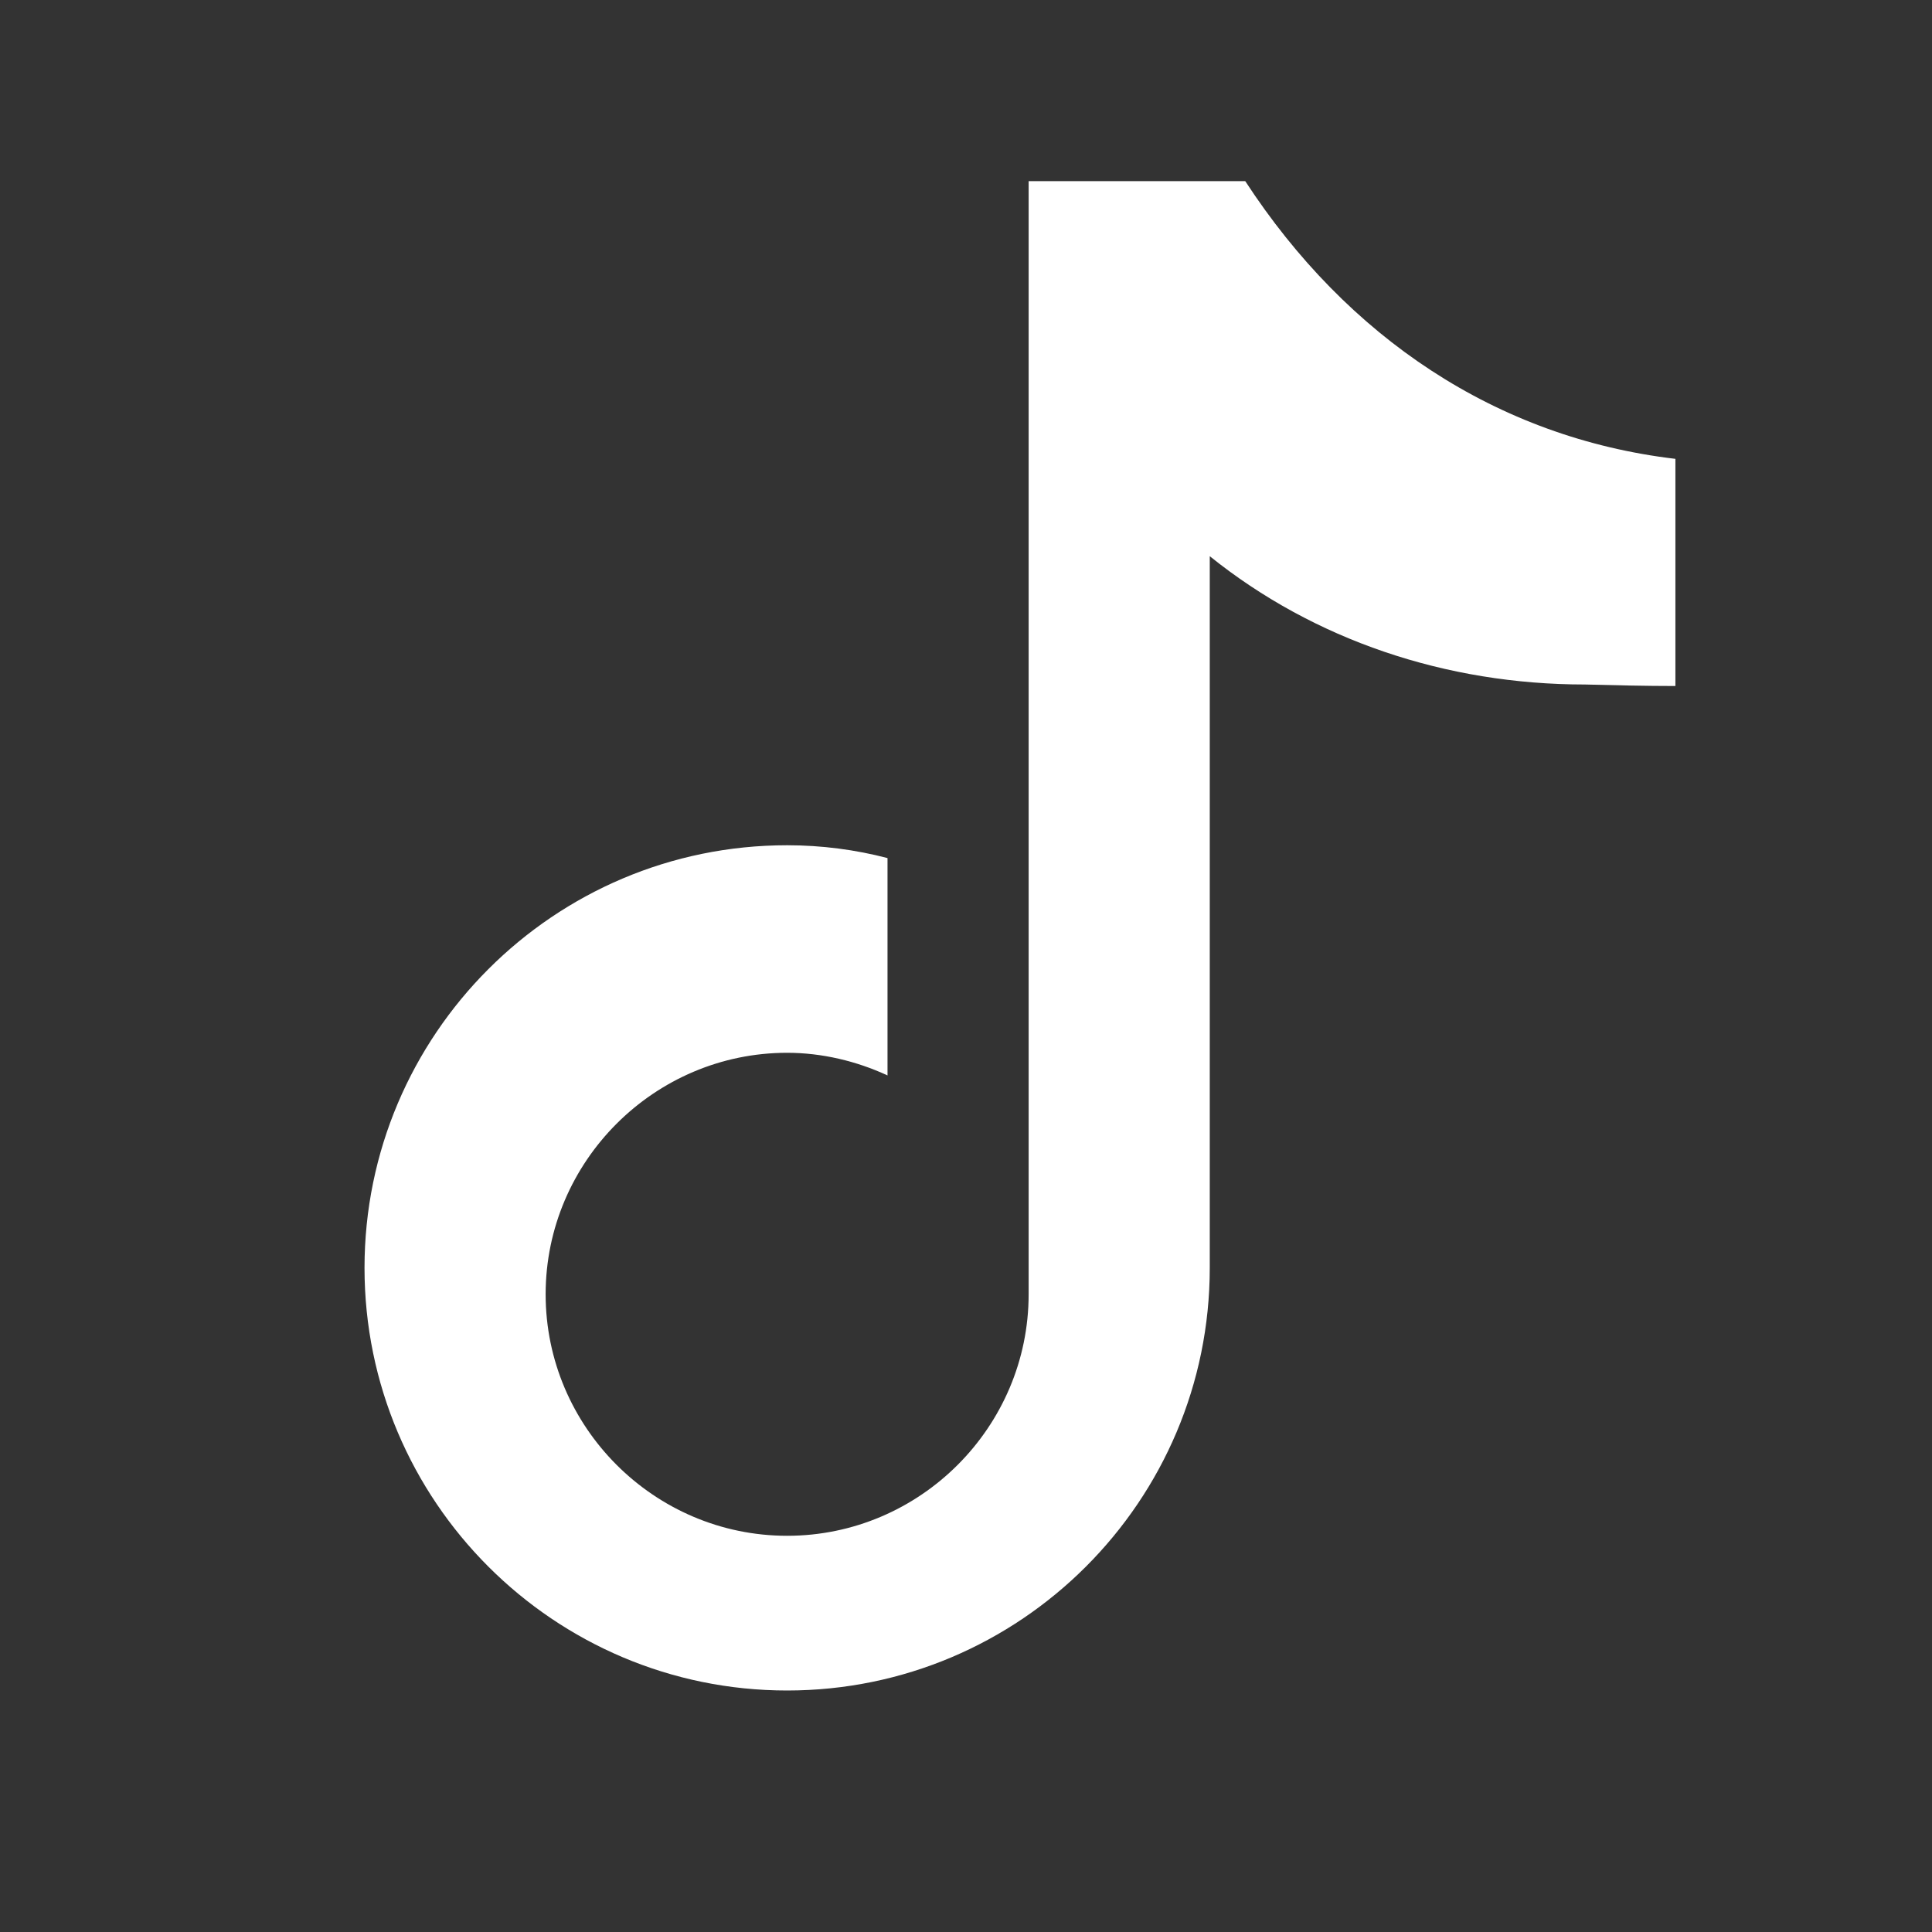
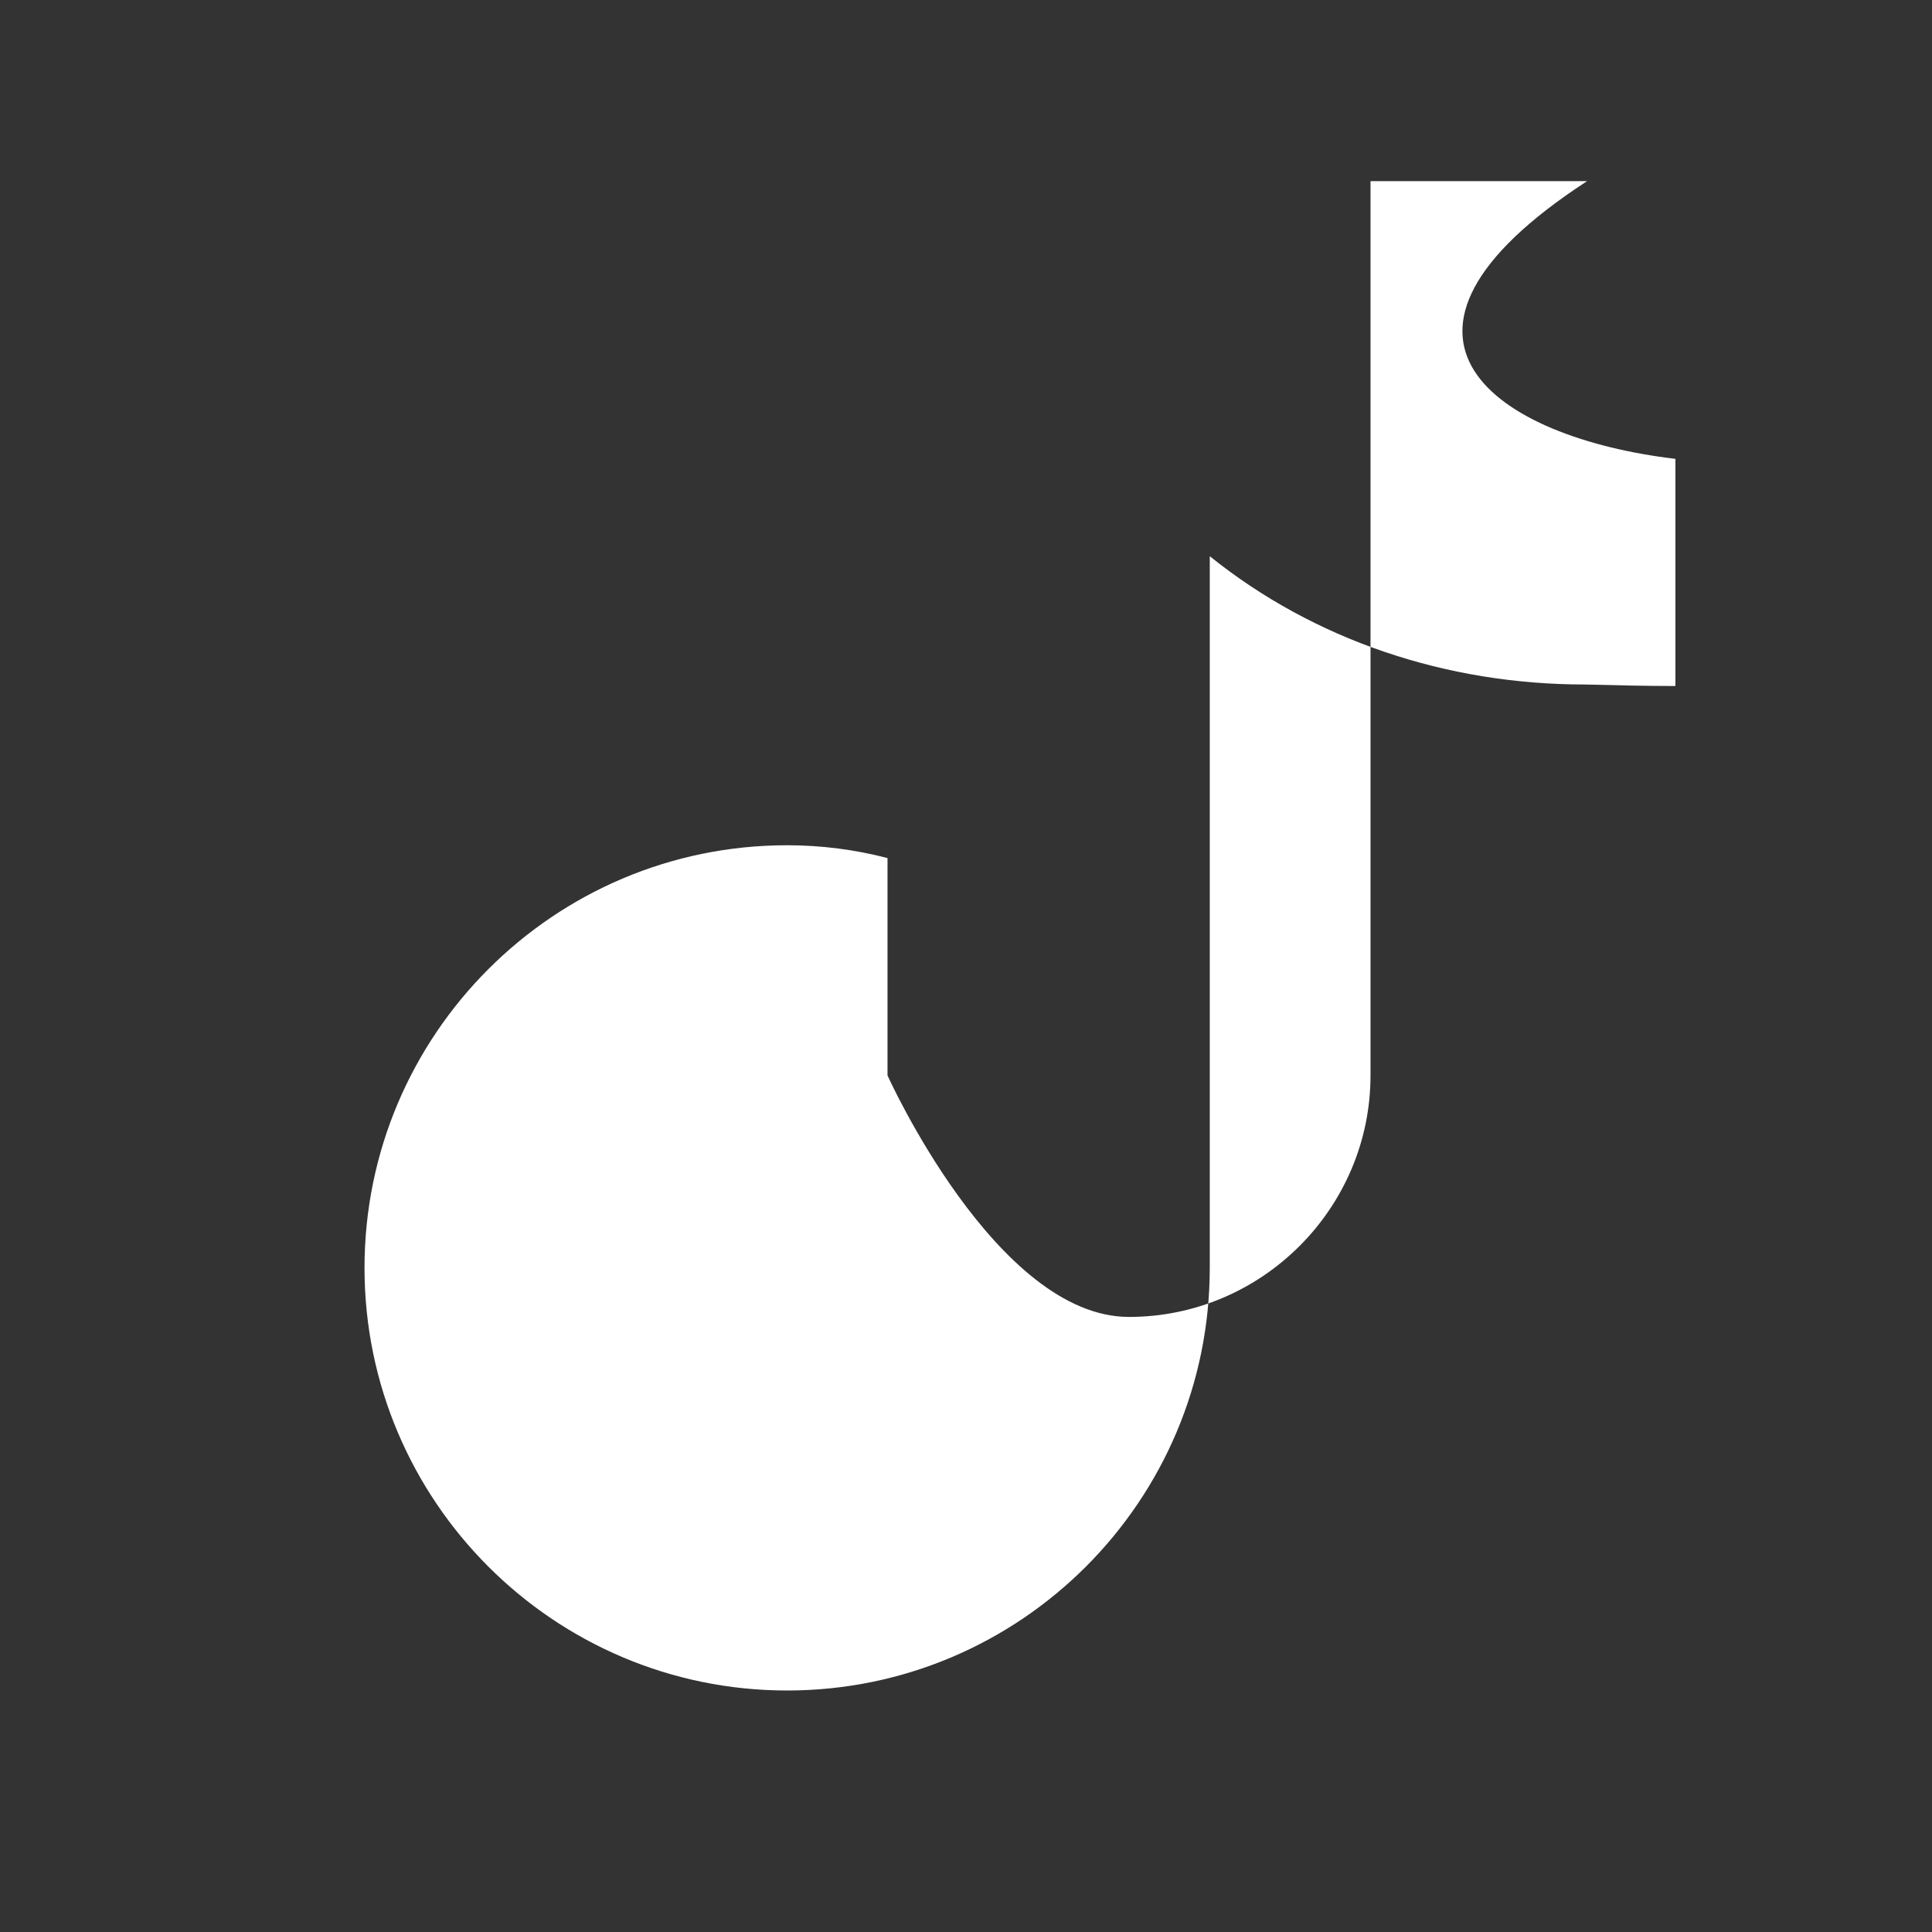
<svg xmlns="http://www.w3.org/2000/svg" viewBox="0 0 256 256">
  <rect x="0" y="0" width="256" height="256" fill="#333333" stroke="none" />
-   <path fill="#ffffff" d="M210 90.7c-18.4 0-35.9-5.9-49.7-17V168c0 30.9-25.1 56-56 56s-56-25.1-56-56 25.1-56 56-56c4.6 0 9.1.6 13.3 1.7v28.8c-4.1-1.9-8.7-3-13.3-3-17.6 0-32 14.4-32 32s14.4 32 32 32 32-14.4 32-32V24h28.7C178.5 44.7 198.3 58 222 60.8v30.1c-4 0-8-.1-12-.2z" />
+   <path fill="#ffffff" d="M210 90.7c-18.4 0-35.9-5.9-49.7-17V168c0 30.9-25.1 56-56 56s-56-25.1-56-56 25.1-56 56-56c4.6 0 9.1.6 13.3 1.7v28.8s14.4 32 32 32 32-14.4 32-32V24h28.7C178.5 44.7 198.3 58 222 60.8v30.1c-4 0-8-.1-12-.2z" />
</svg>